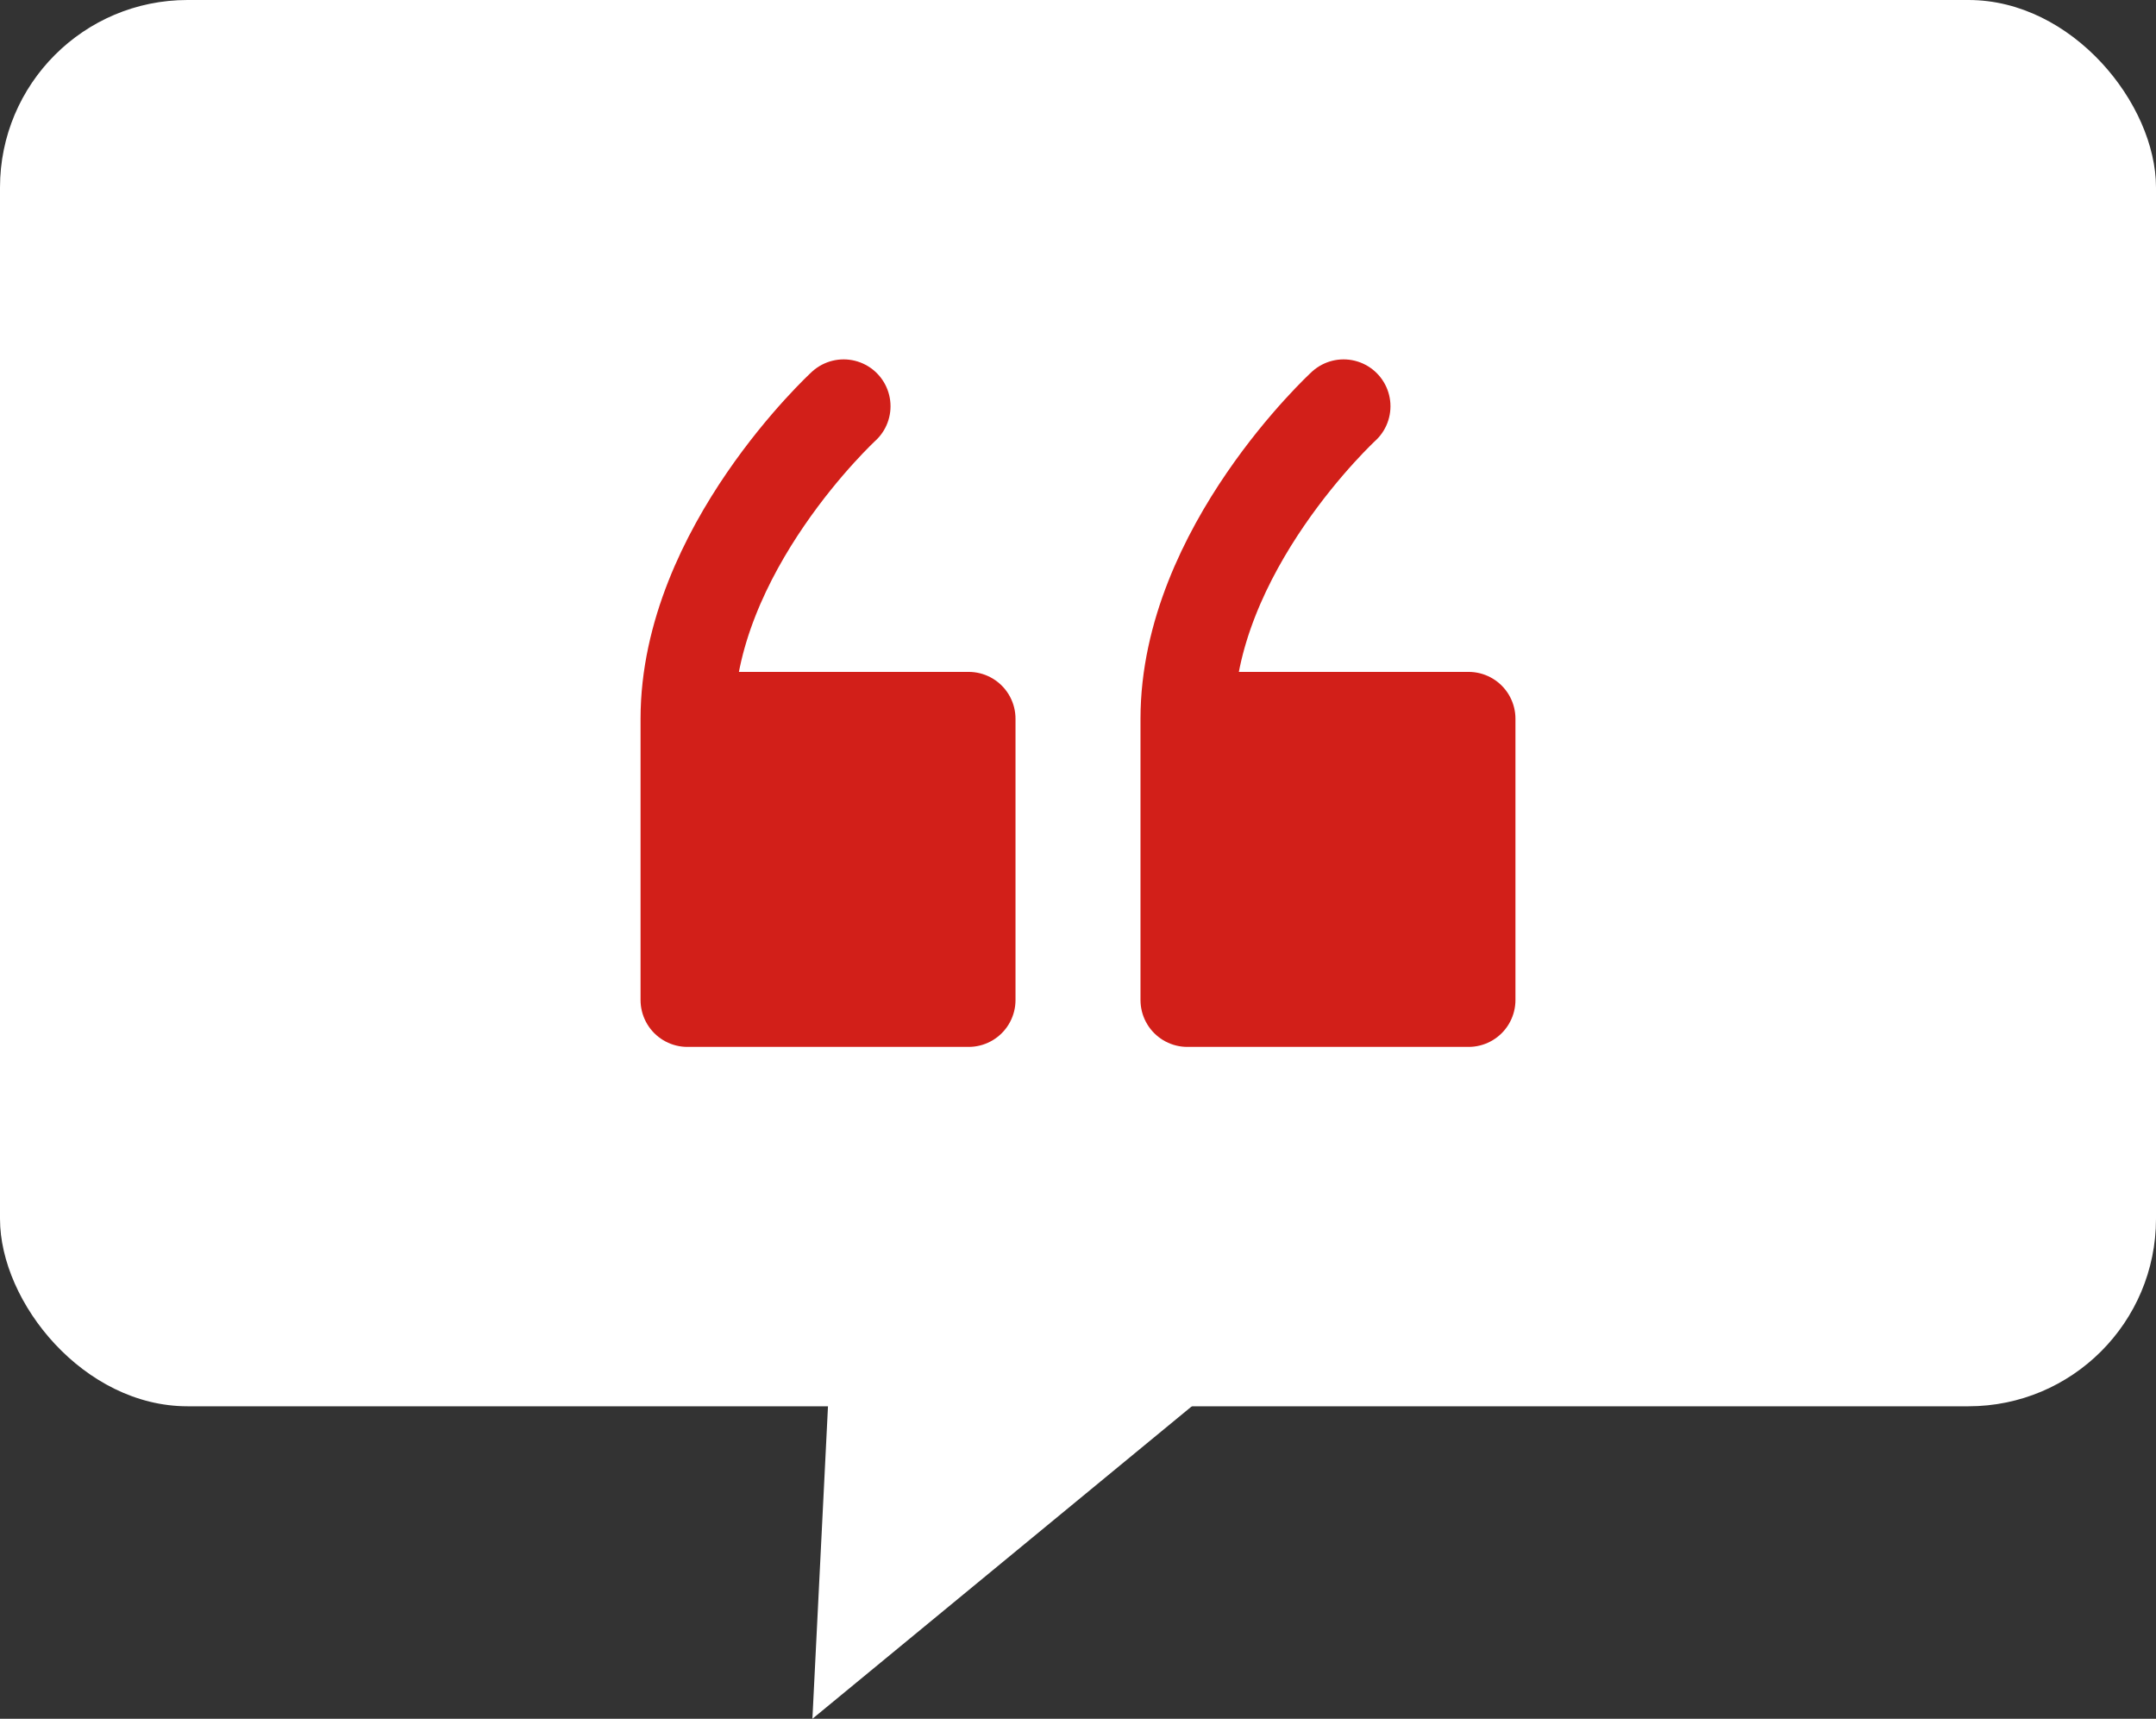
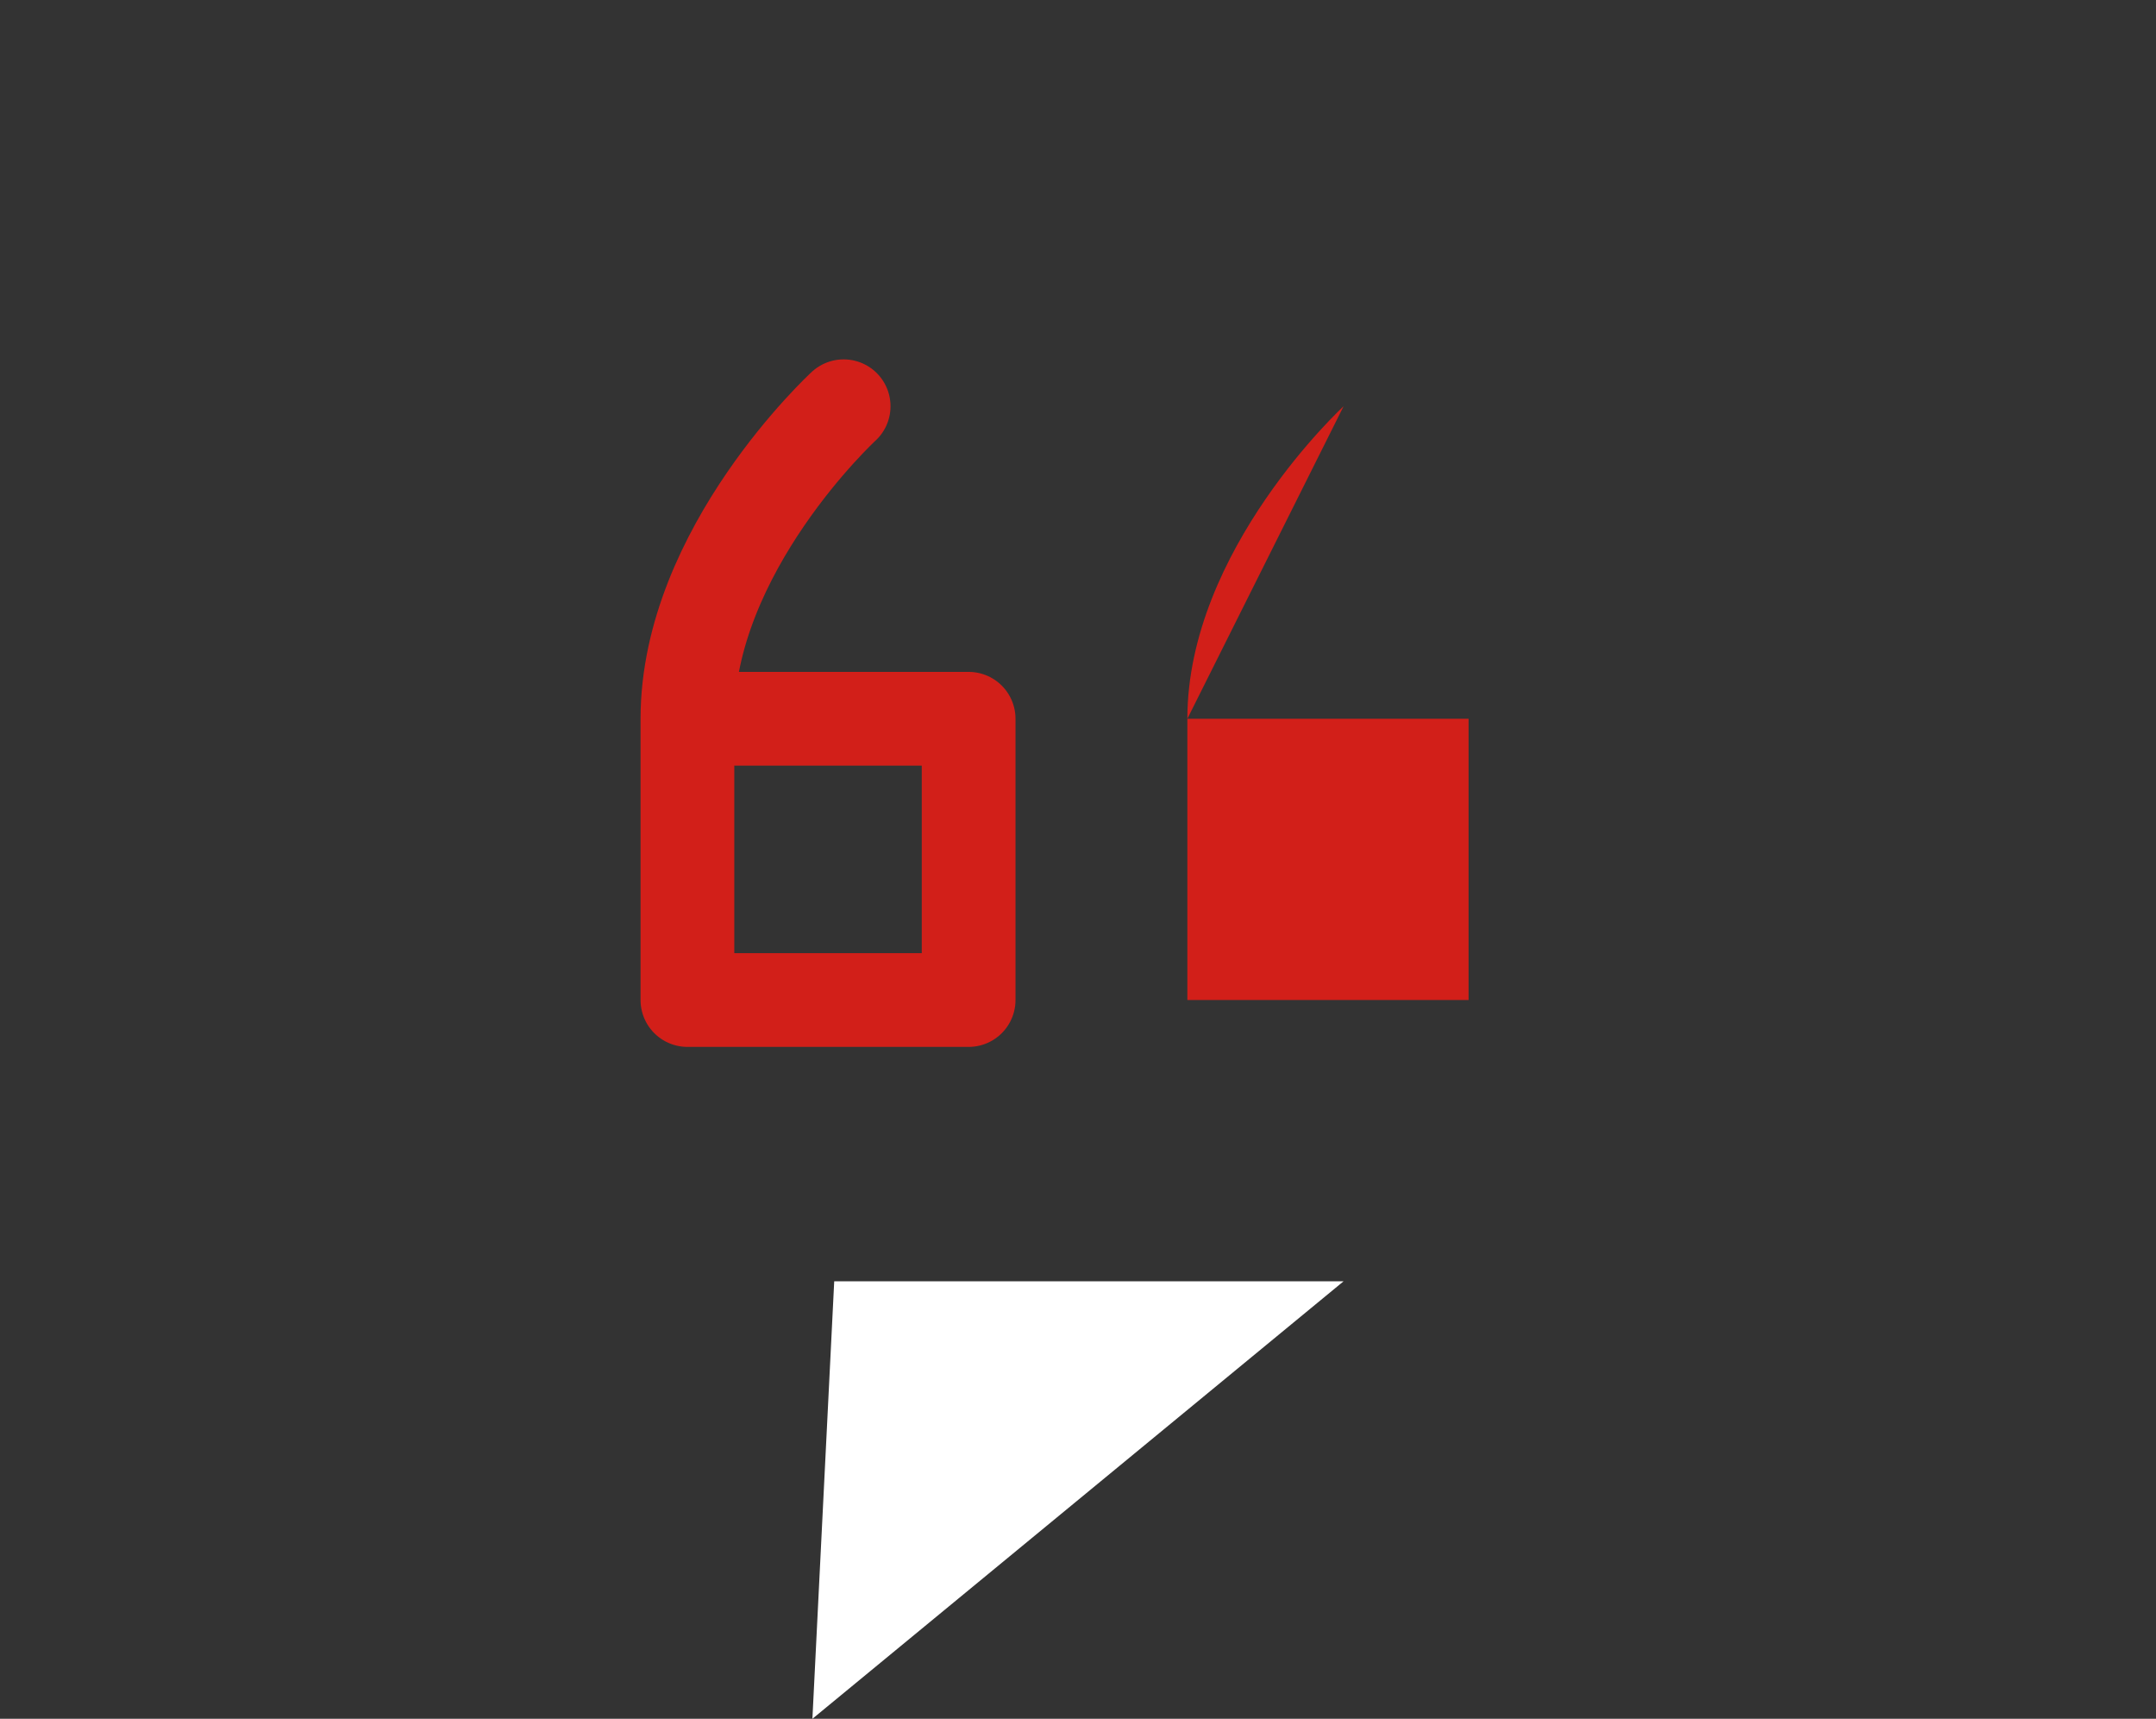
<svg xmlns="http://www.w3.org/2000/svg" width="69" height="55" fill="none">
  <rect width="100%" height="100%" fill="#333333" stroke="none" />
-   <rect width="69" height="45" rx="6" fill="#fff" />
-   <path d="M22 23h9v9h-9v-9c0-5.4 5-10 5-10l-5 10Z" fill="#D21F19" />
  <path d="M22 23h9v9h-9v-9Zm0 0c0-5.4 5-10 5-10" stroke="#D21F19" stroke-width="3" stroke-miterlimit="10" stroke-linecap="round" stroke-linejoin="round" />
  <path d="M38 23h9v9h-9v-9c0-5.4 5-10 5-10l-5 10Z" fill="#D21F19" />
-   <path d="M38 23h9v9h-9v-9Zm0 0c0-5.4 5-10 5-10" stroke="#D21F19" stroke-width="3" stroke-miterlimit="10" stroke-linecap="round" stroke-linejoin="round" />
  <path d="M26.698 41 26 55l17-14H26.698Z" fill="#fff" />
</svg>